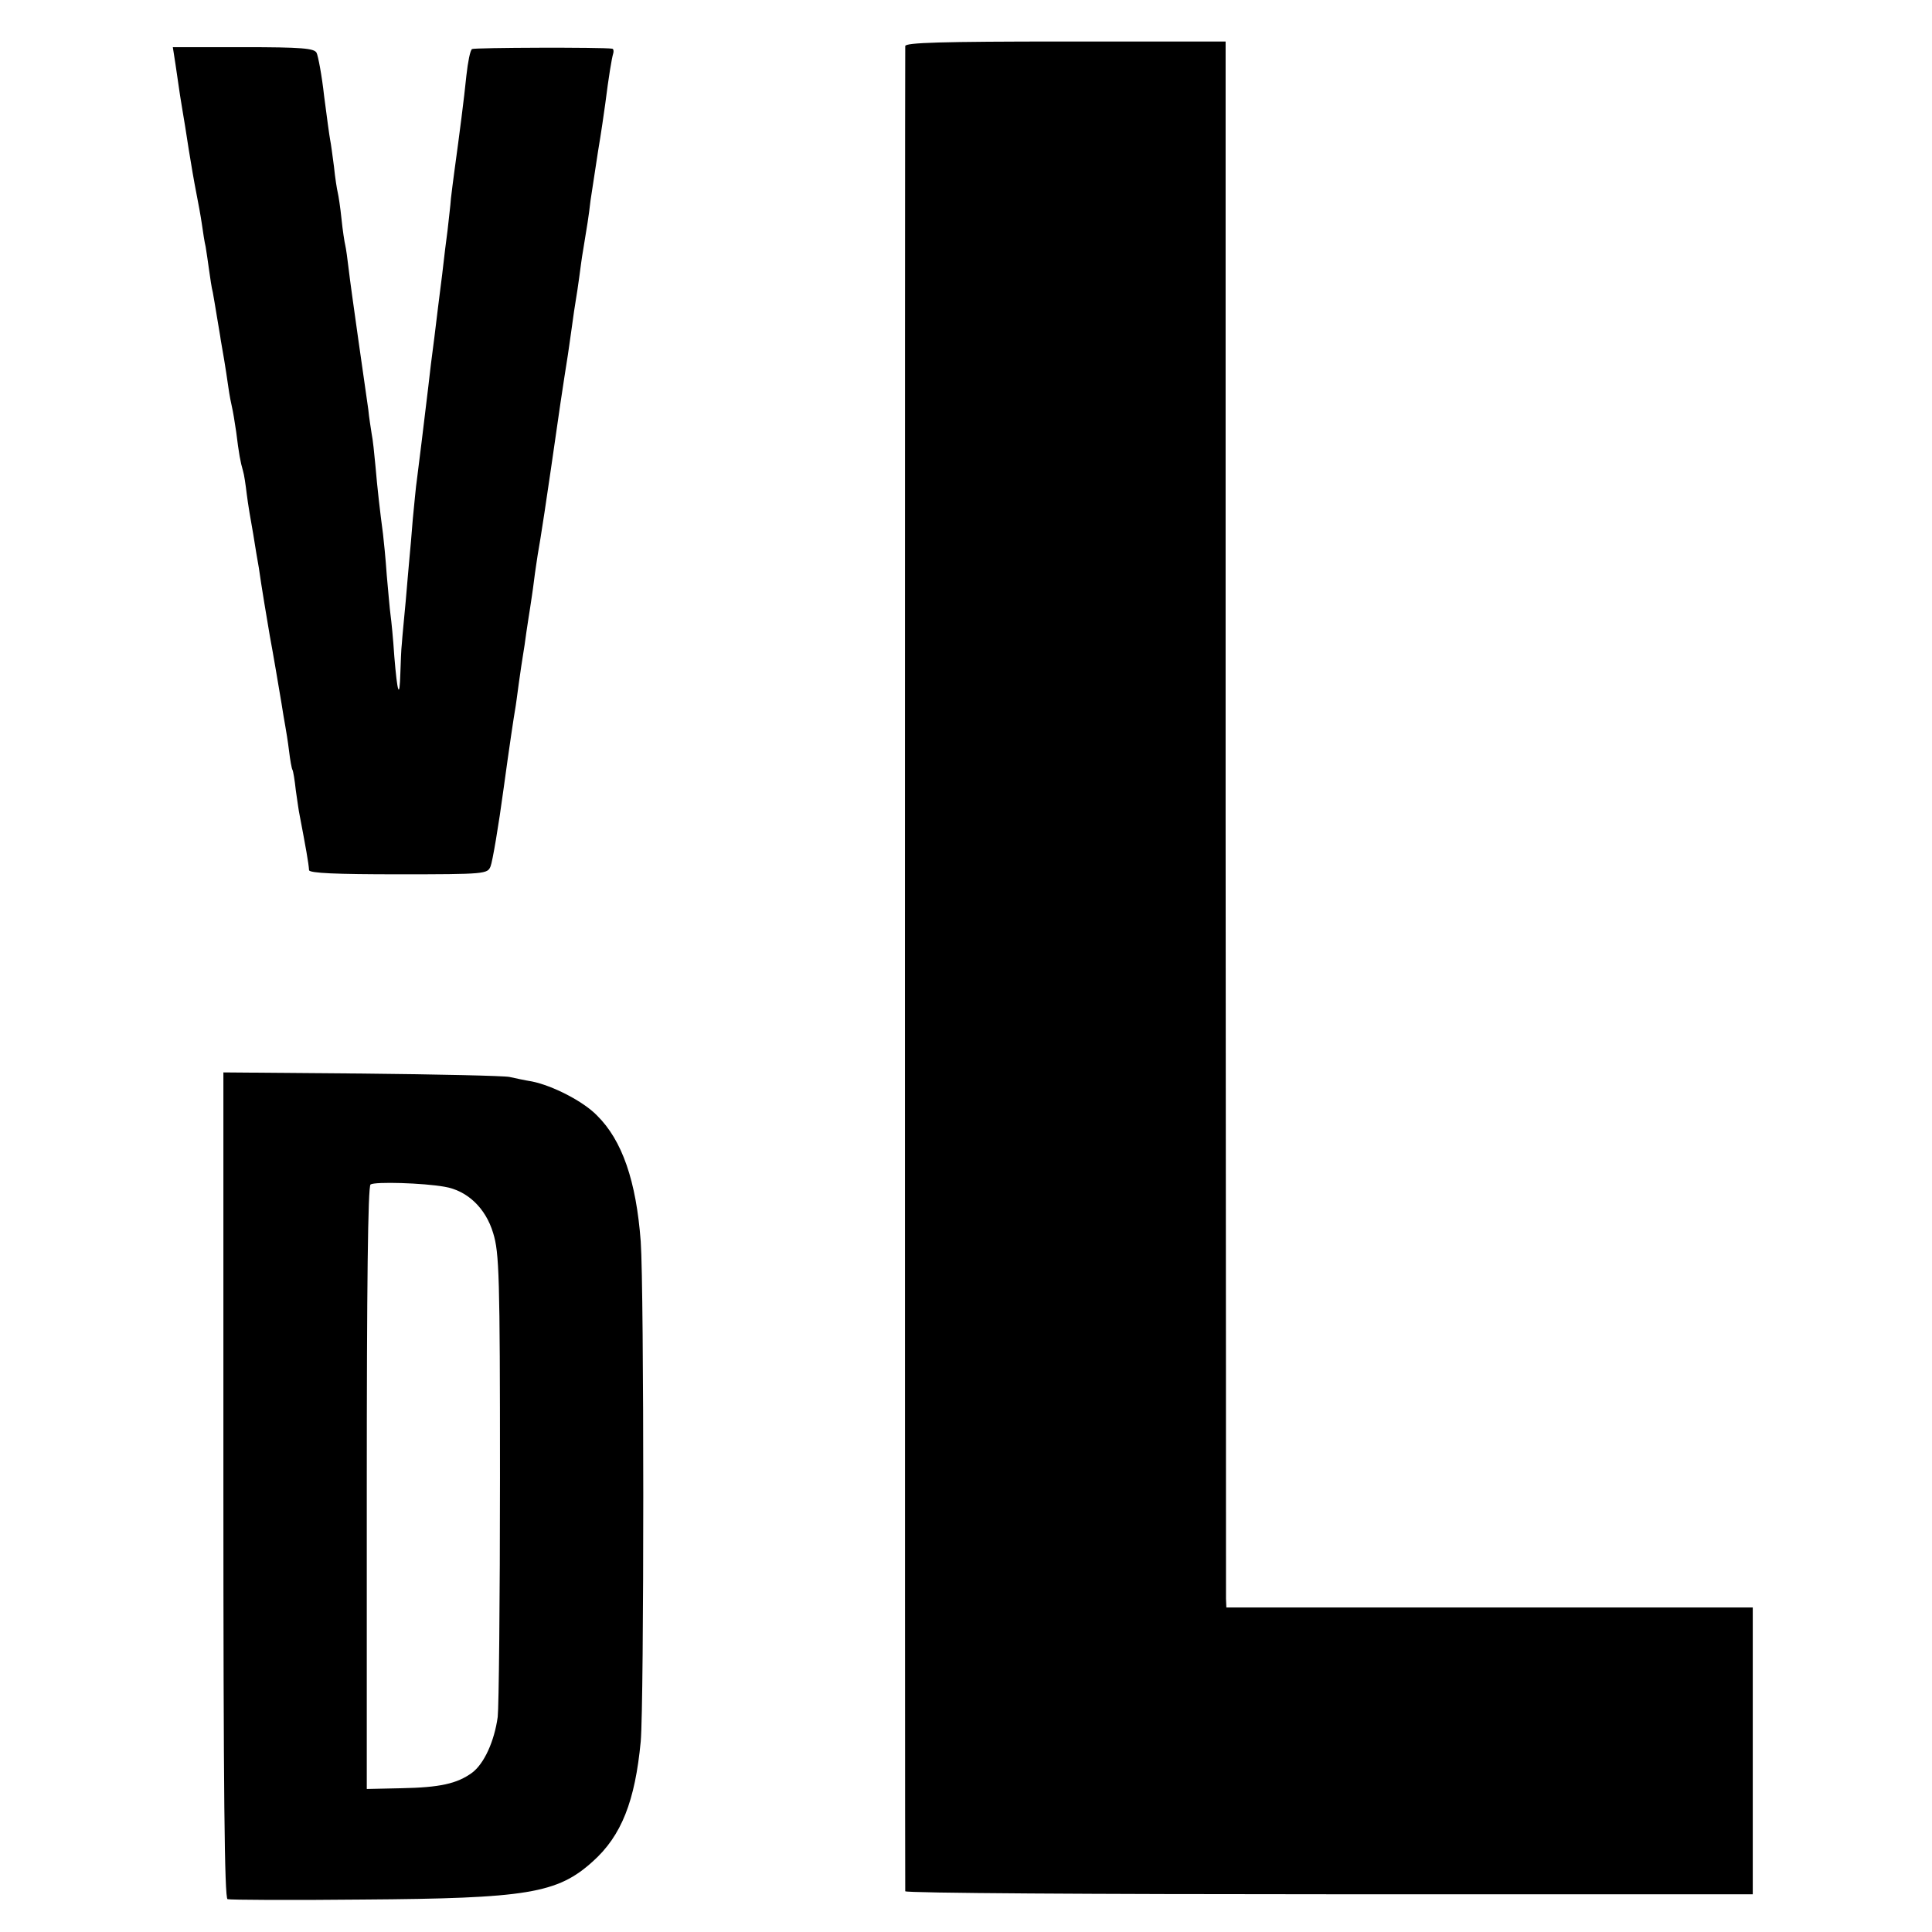
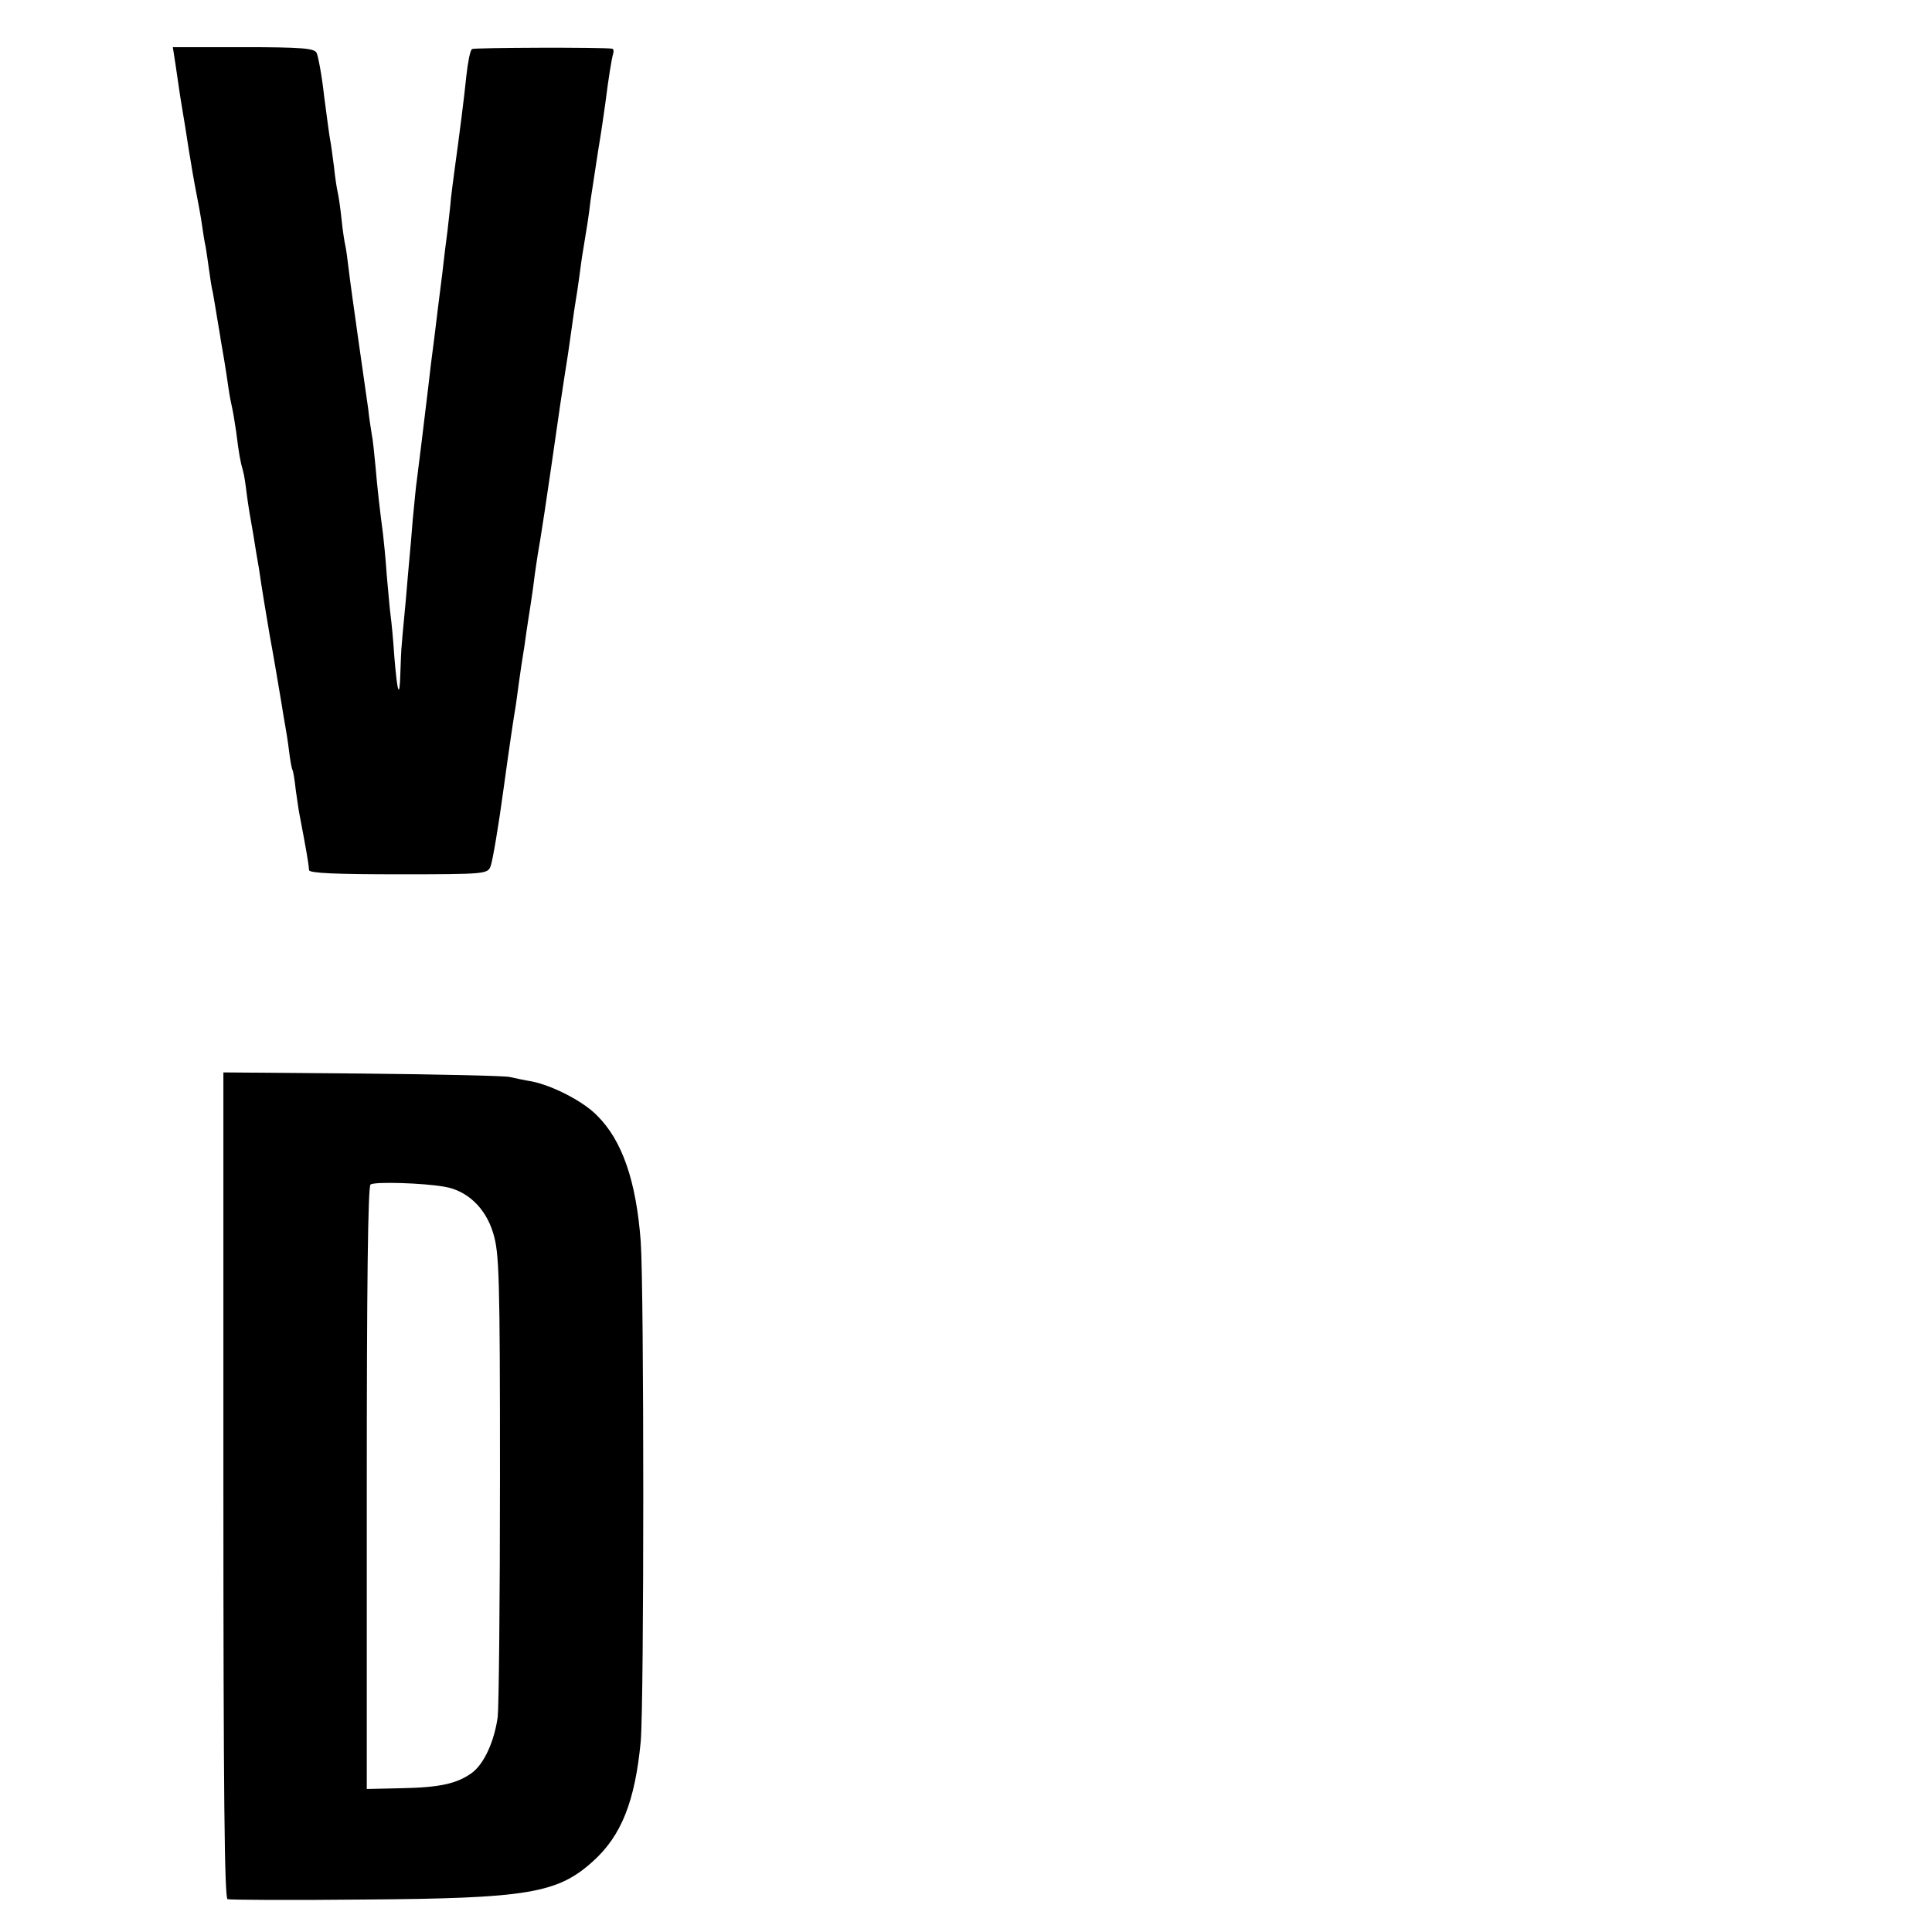
<svg xmlns="http://www.w3.org/2000/svg" version="1.0" width="512pt" height="512pt" viewBox="0 0 512 512" preserveAspectRatio="xMidYMid meet">
  <g transform="translate(0,512) scale(0.1,-0.1)" fill="#000000" stroke="none">
-     <path d="M2399 4998 c-1 -17 -1 -4881 0 -4890 1 -5 506 -8 1124 -8 l1122 0 0 380 0 380 -697 0 -698 0 -1 23 c0 12 0 946 -1 2075 l0 2052 -424 0 c-332 0 -424 -3 -425 -12z" />
    <path d="M465 4950 c12 -84 14 -95 19 -125 3 -16 10 -61 16 -100 6 -38 15 -90 20 -115 5 -25 12 -63 15 -84 3 -21 7 -48 10 -60 2 -12 6 -39 9 -61 3 -22 7 -49 10 -60 2 -11 7 -40 11 -65 4 -25 9 -52 10 -61 4 -22 13 -74 20 -124 3 -22 8 -47 10 -55 2 -8 7 -37 11 -65 7 -57 11 -79 18 -103 3 -9 7 -37 10 -62 3 -25 11 -72 17 -105 5 -33 12 -73 15 -90 6 -44 23 -145 29 -180 9 -48 24 -137 31 -179 3 -21 8 -48 10 -60 2 -11 7 -41 10 -66 3 -25 7 -47 9 -50 2 -3 6 -27 9 -55 4 -27 8 -57 10 -65 16 -84 24 -128 25 -146 1 -8 72 -11 237 -11 230 0 236 1 244 21 5 12 21 105 35 209 14 103 28 196 30 206 2 10 6 42 10 71 4 29 9 62 11 74 2 11 6 38 9 61 3 22 8 51 10 65 2 14 7 45 10 70 3 25 8 56 10 70 8 45 20 121 60 400 5 34 17 112 20 130 1 8 6 40 10 70 4 30 9 64 11 75 2 11 6 38 9 60 3 22 7 54 10 70 11 67 15 90 20 134 4 25 13 84 20 131 8 47 16 103 19 125 9 71 17 120 21 133 2 6 1 13 -3 13 -24 4 -365 3 -371 -1 -5 -3 -11 -34 -15 -70 -6 -60 -18 -153 -32 -255 -3 -22 -7 -54 -9 -71 -1 -17 -6 -56 -9 -85 -4 -30 -9 -70 -11 -89 -4 -37 -8 -62 -24 -195 -6 -44 -13 -102 -16 -130 -14 -117 -22 -182 -30 -245 -3 -19 -7 -66 -11 -105 -3 -38 -7 -86 -9 -105 -2 -19 -6 -71 -10 -115 -4 -44 -9 -93 -10 -110 -2 -16 -3 -52 -4 -79 -2 -72 -8 -53 -16 44 -3 47 -8 96 -10 110 -2 14 -6 61 -10 105 -3 44 -8 94 -10 110 -8 60 -15 121 -20 180 -3 33 -7 71 -10 85 -2 14 -7 43 -9 65 -3 22 -15 104 -26 182 -11 78 -23 163 -26 190 -3 26 -7 55 -9 63 -2 8 -7 40 -10 70 -3 30 -8 62 -10 70 -2 8 -7 39 -10 69 -4 30 -8 61 -10 70 -2 10 -9 62 -16 116 -6 55 -16 107 -20 115 -6 12 -39 15 -194 15 l-187 0 7 -45z" />
-     <path d="M592 1185 c0 -816 3 -1095 11 -1098 7 -2 167 -3 357 -1 437 3 517 16 611 101 76 68 112 160 127 318 9 102 9 1198 0 1325 -12 160 -49 268 -116 334 -37 38 -118 79 -172 90 -19 3 -46 9 -60 12 -14 3 -190 7 -391 9 l-367 3 0 -1093z m586 790 c60 -10 109 -56 129 -123 16 -52 18 -112 18 -647 0 -324 -3 -610 -6 -635 -9 -65 -36 -124 -68 -148 -40 -29 -85 -39 -188 -41 l-91 -2 0 798 c0 531 3 800 10 804 12 8 140 4 196 -6z" />
+     <path d="M592 1185 c0 -816 3 -1095 11 -1098 7 -2 167 -3 357 -1 437 3 517 16 611 101 76 68 112 160 127 318 9 102 9 1198 0 1325 -12 160 -49 268 -116 334 -37 38 -118 79 -172 90 -19 3 -46 9 -60 12 -14 3 -190 7 -391 9 l-367 3 0 -1093m586 790 c60 -10 109 -56 129 -123 16 -52 18 -112 18 -647 0 -324 -3 -610 -6 -635 -9 -65 -36 -124 -68 -148 -40 -29 -85 -39 -188 -41 l-91 -2 0 798 c0 531 3 800 10 804 12 8 140 4 196 -6z" />
  </g>
</svg>